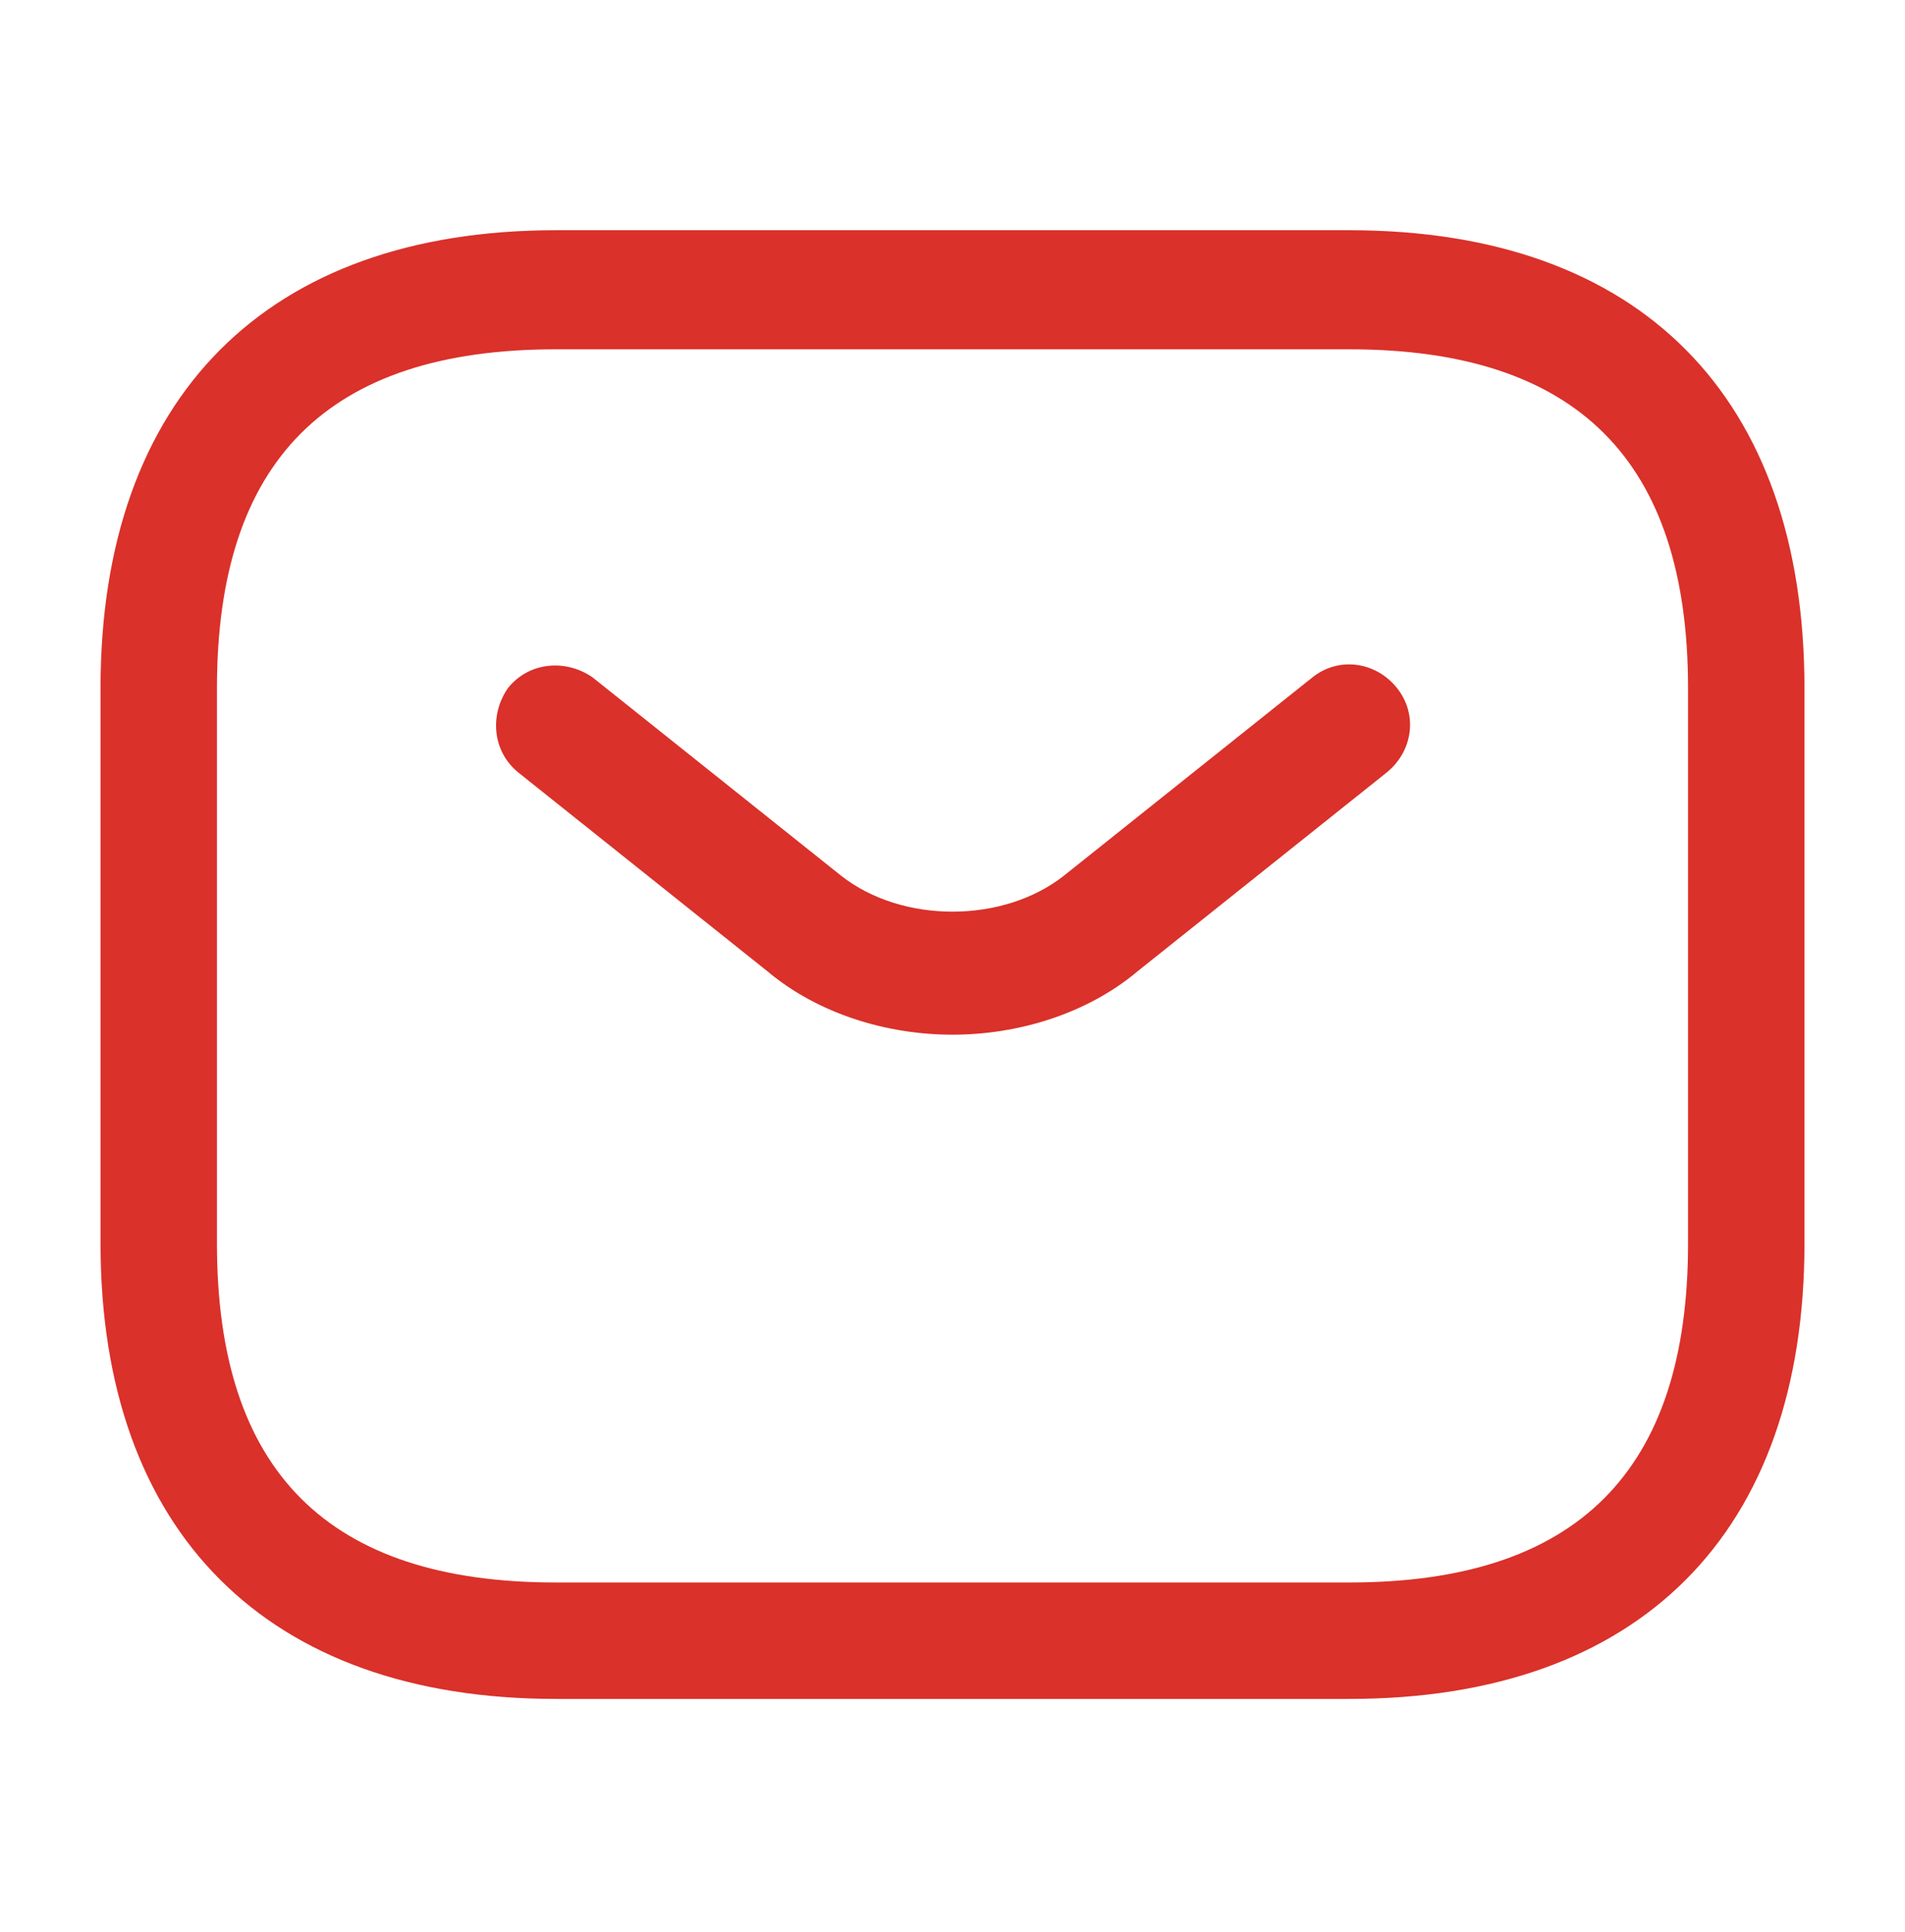
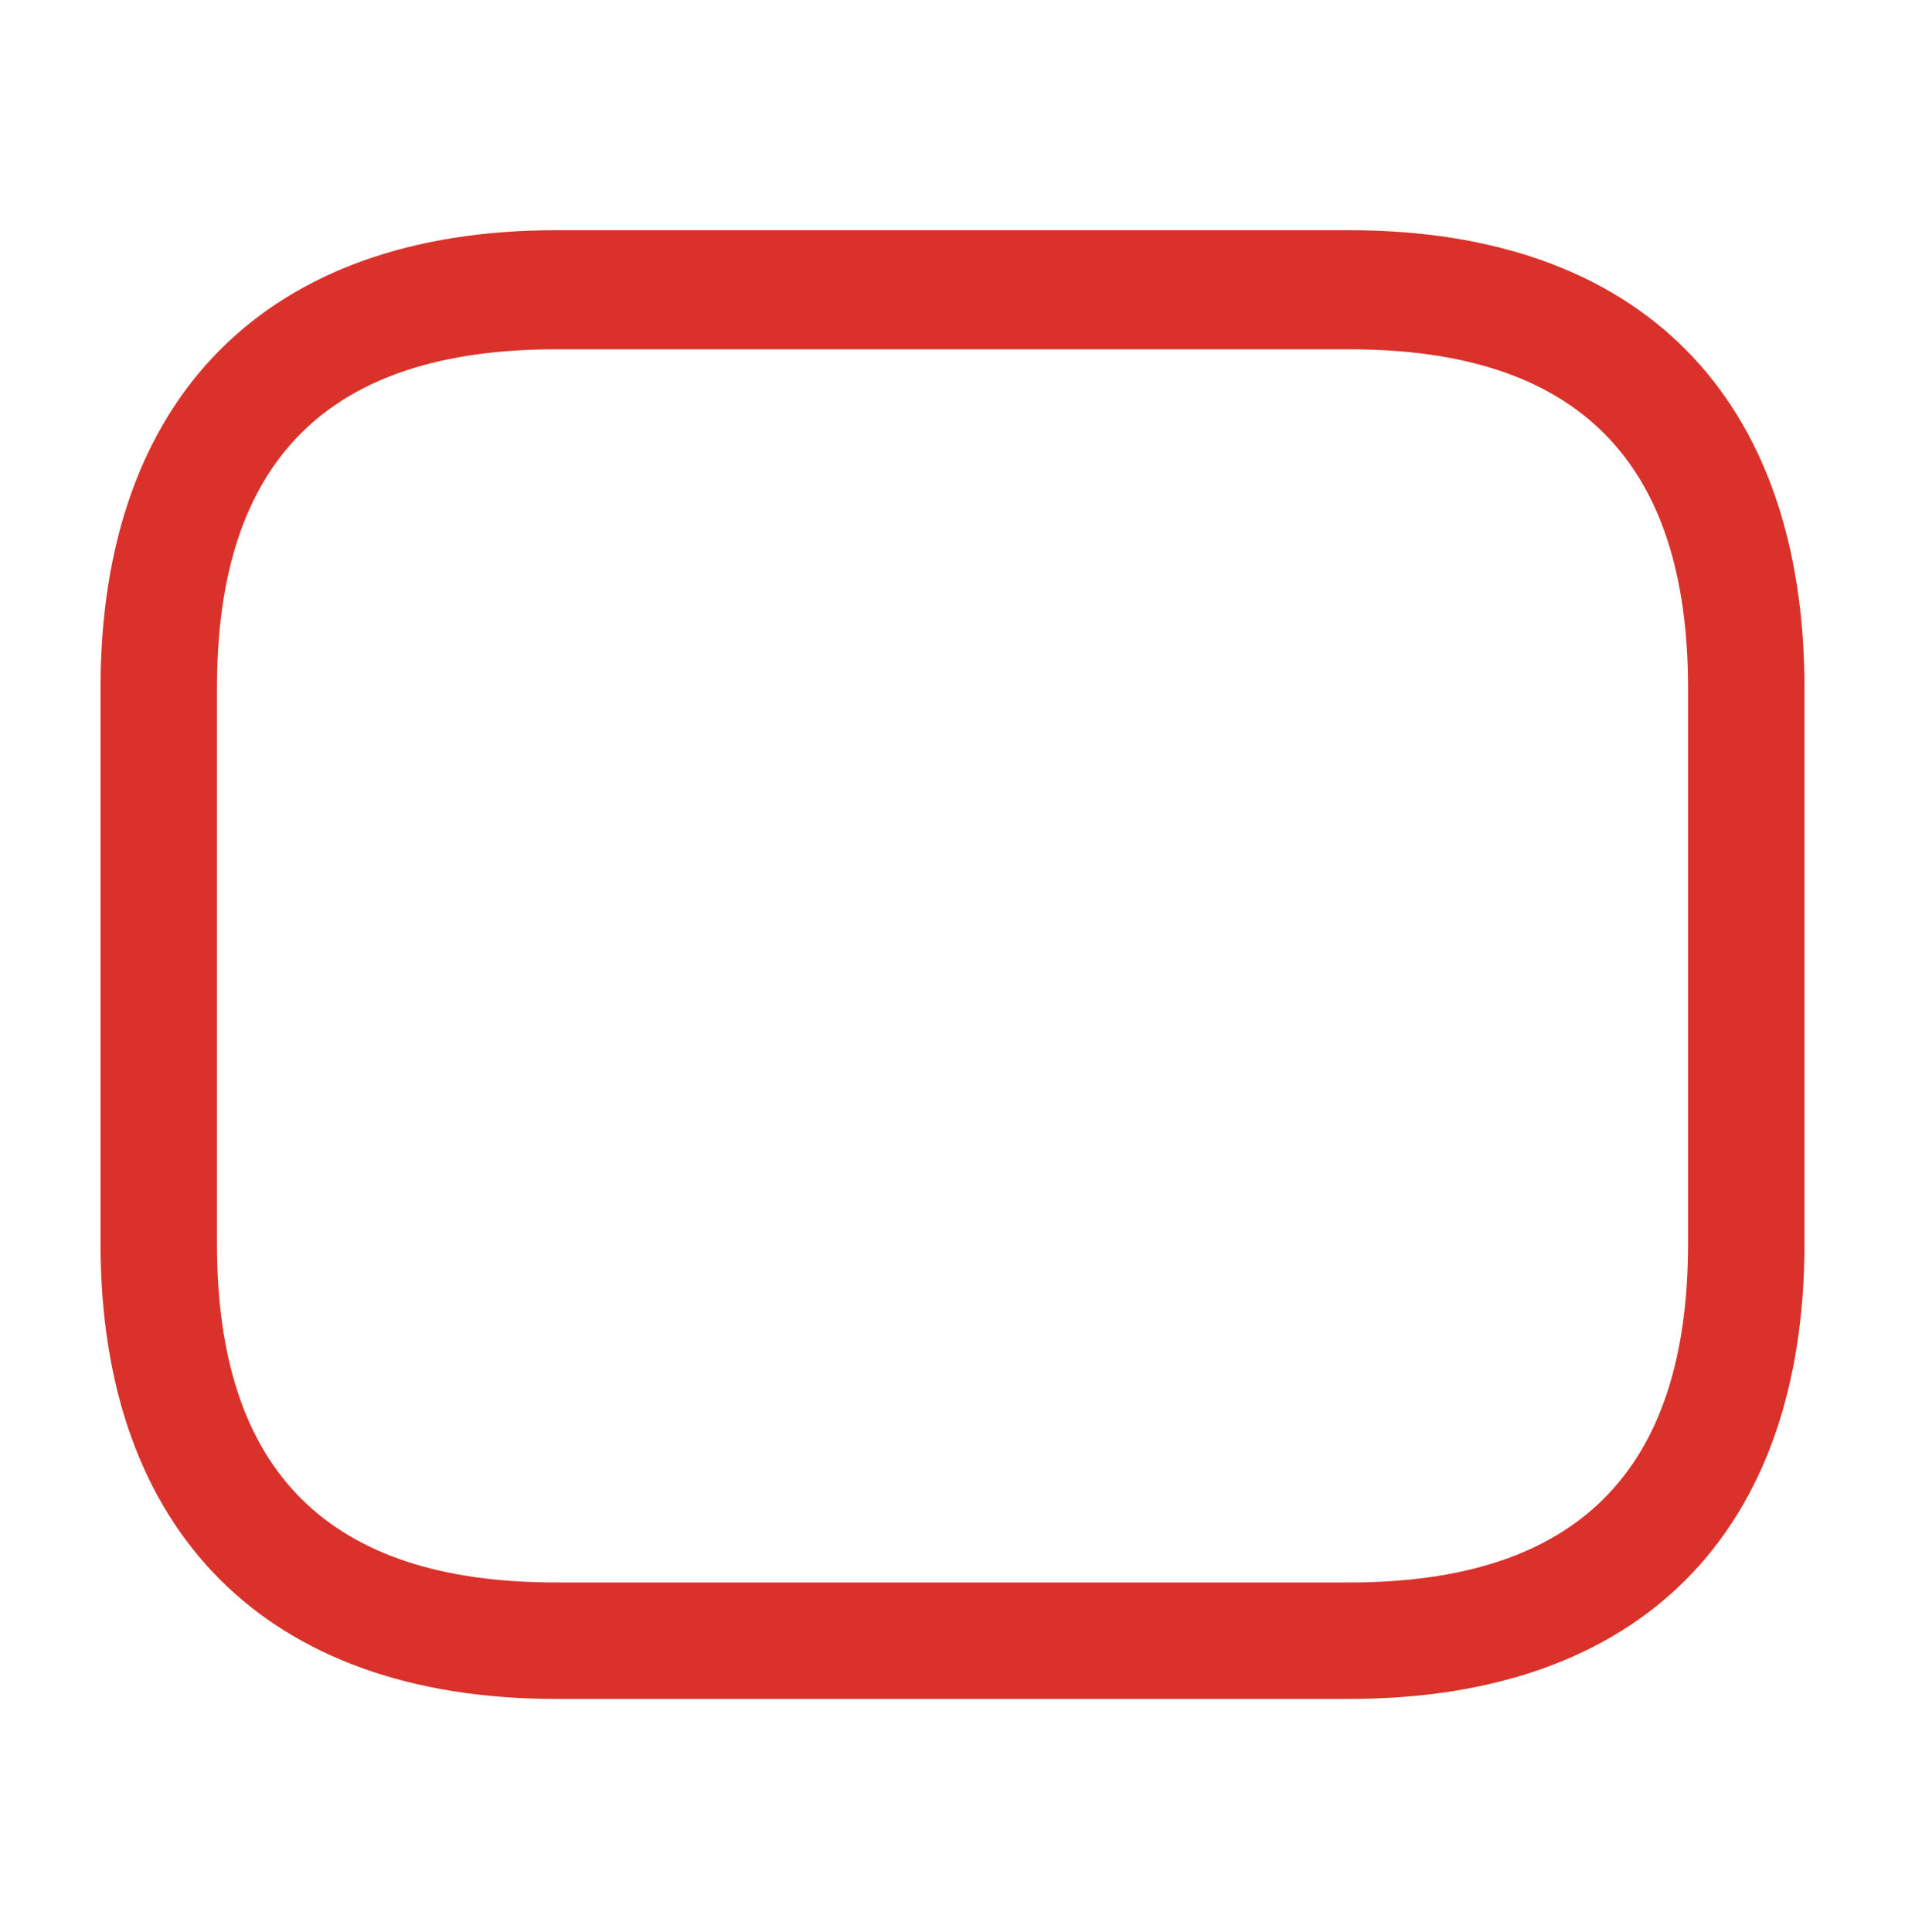
<svg xmlns="http://www.w3.org/2000/svg" version="1.1" id="Layer_1" x="0px" y="0px" viewBox="0 0 72 73" style="enable-background:new 0 0 72 73;" xml:space="preserve">
  <style type="text/css">
	.st0{fill:#DA312A;}
</style>
  <path class="st0" d="M51,64.2H21C10.1,64.2,3.8,57.9,3.8,47V26C3.8,15,10.1,8.7,21,8.7h30C62,8.7,68.2,15,68.2,26v21  C68.2,57.9,62,64.2,51,64.2z M21,13.2c-8.6,0-12.8,4.2-12.8,12.8v21c0,8.6,4.2,12.8,12.8,12.8h30c8.6,0,12.8-4.2,12.8-12.8V26  c0-8.6-4.2-12.8-12.8-12.8H21z" />
-   <path class="st0" d="M36,39.1c-2.5,0-5.1-0.8-7-2.4l-9.4-7.5c-1-0.8-1.1-2.2-0.4-3.2c0.8-1,2.2-1.1,3.2-0.4l9.4,7.5  c2.3,1.8,6.1,1.8,8.4,0l9.4-7.5c1-0.8,2.4-0.6,3.2,0.4s0.6,2.4-0.4,3.2L43,36.7C41.1,38.3,38.5,39.1,36,39.1z" />
</svg>